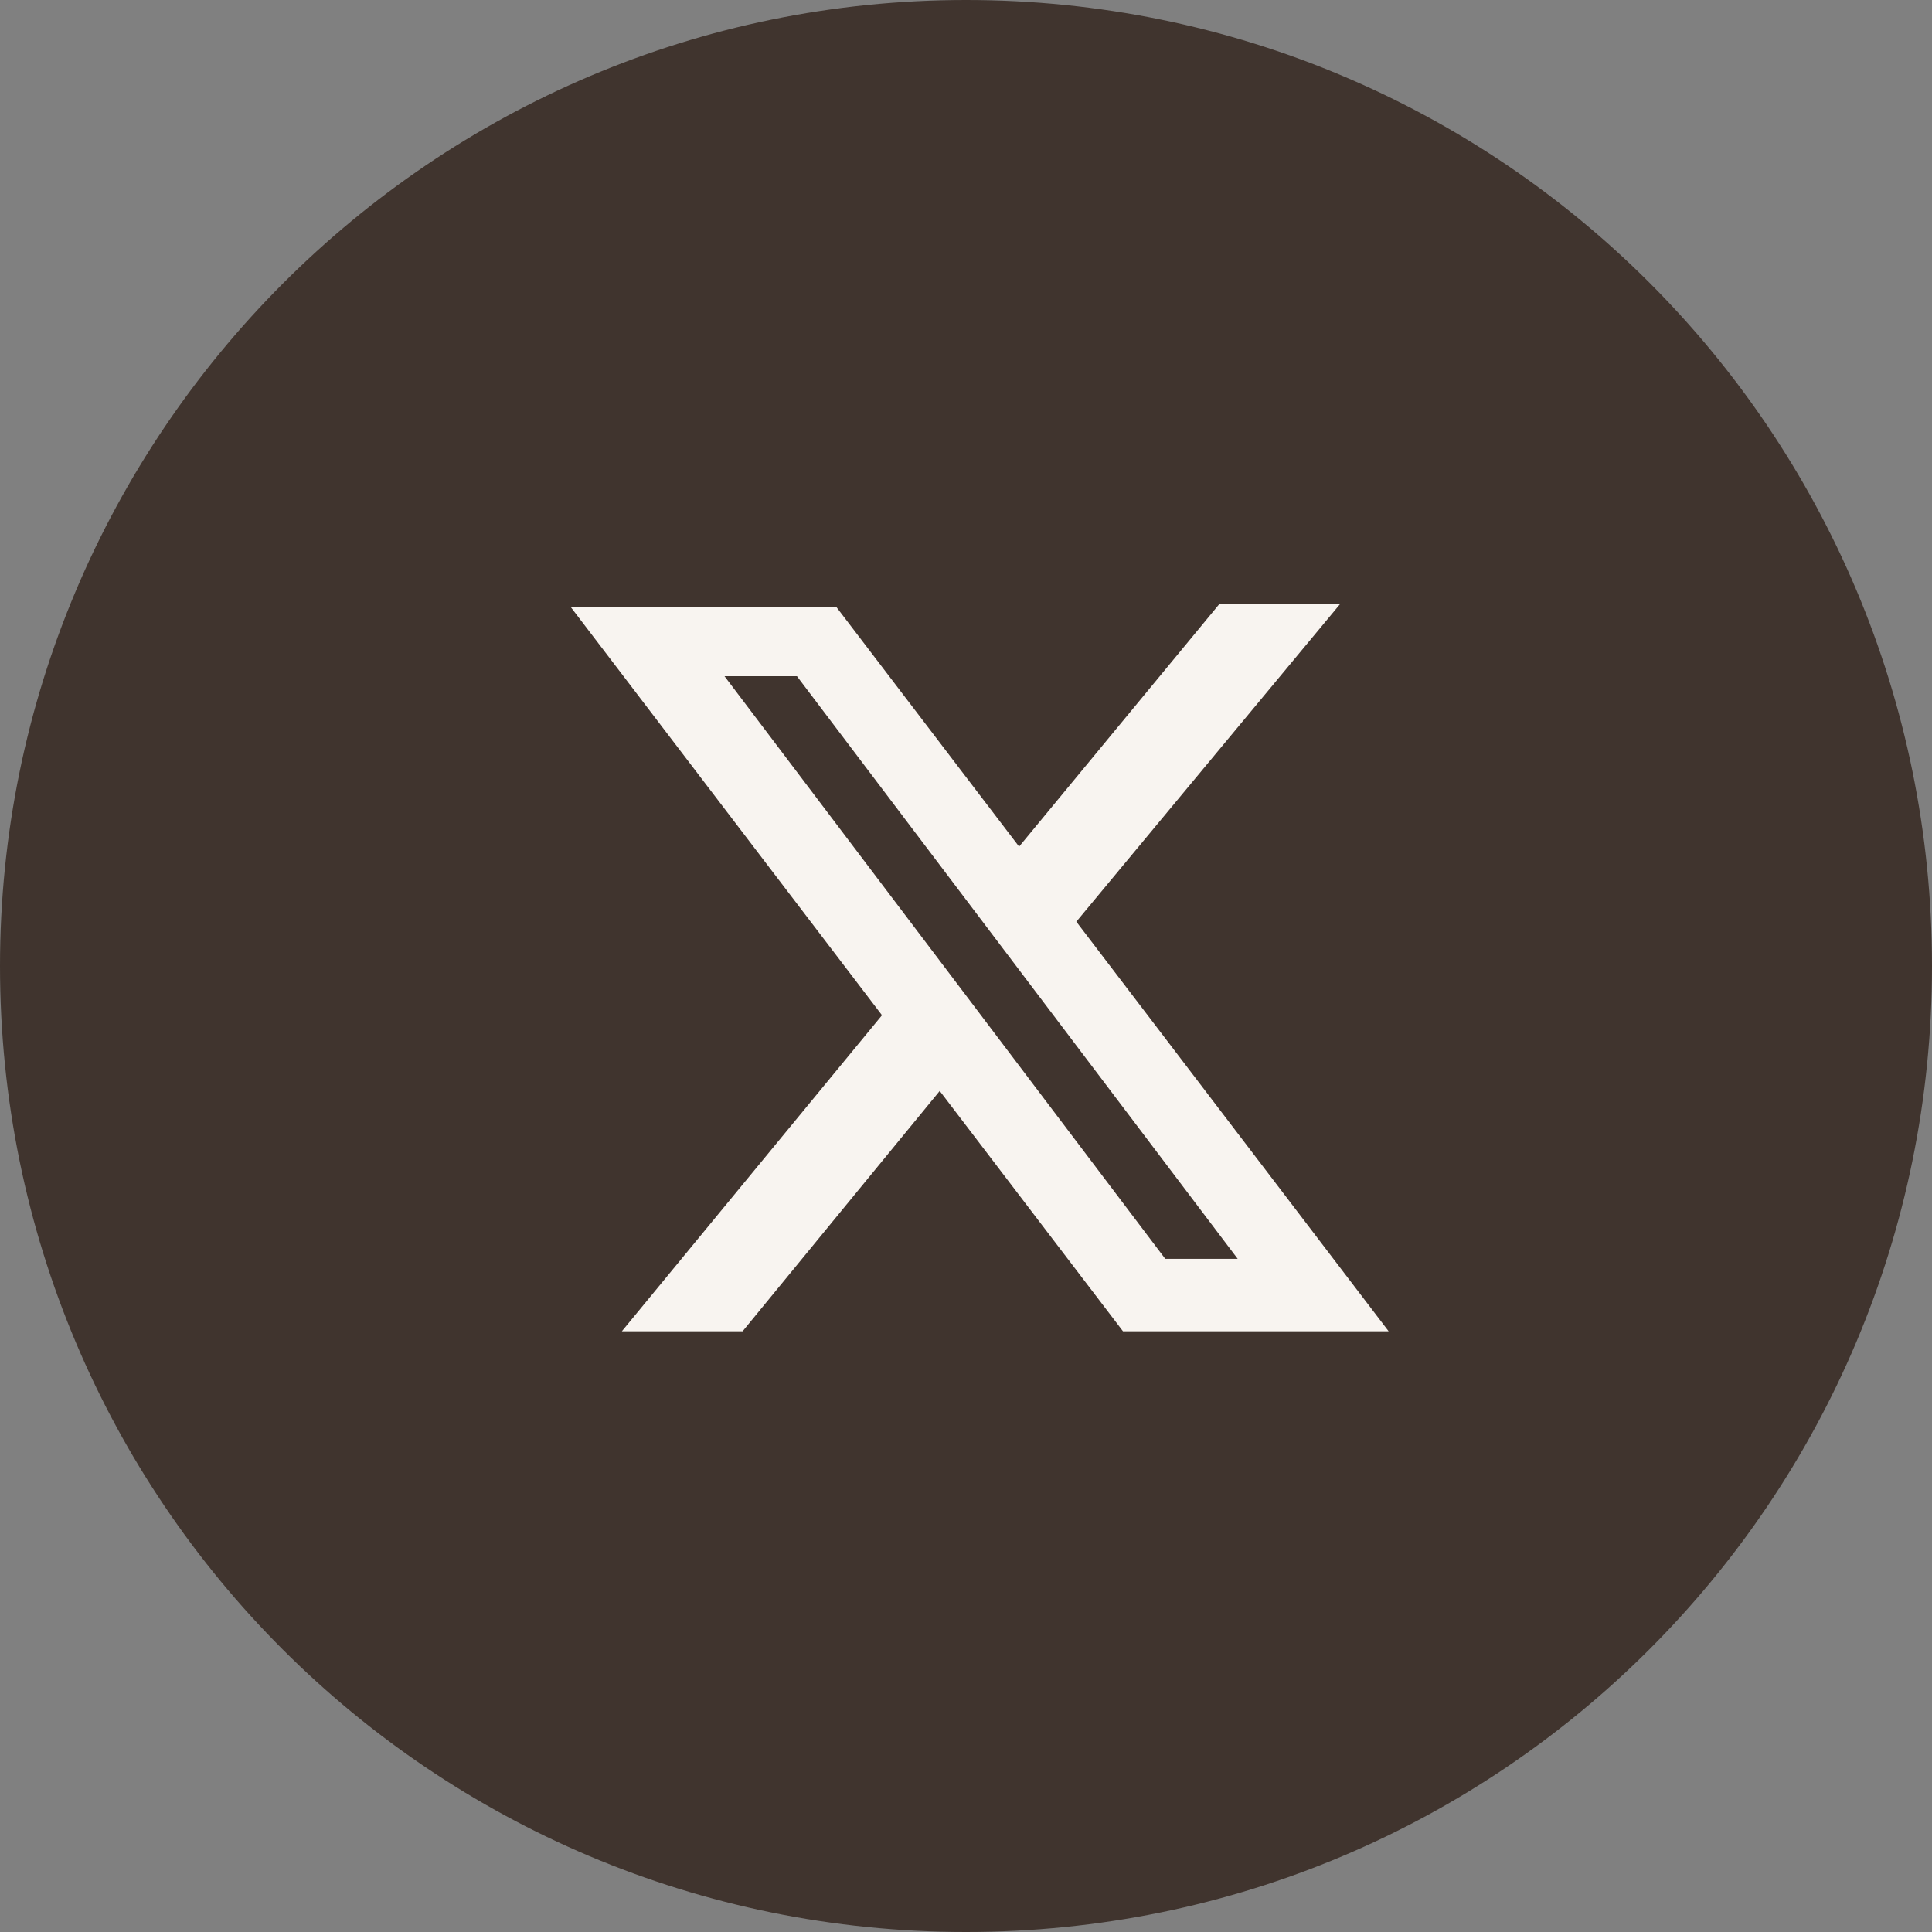
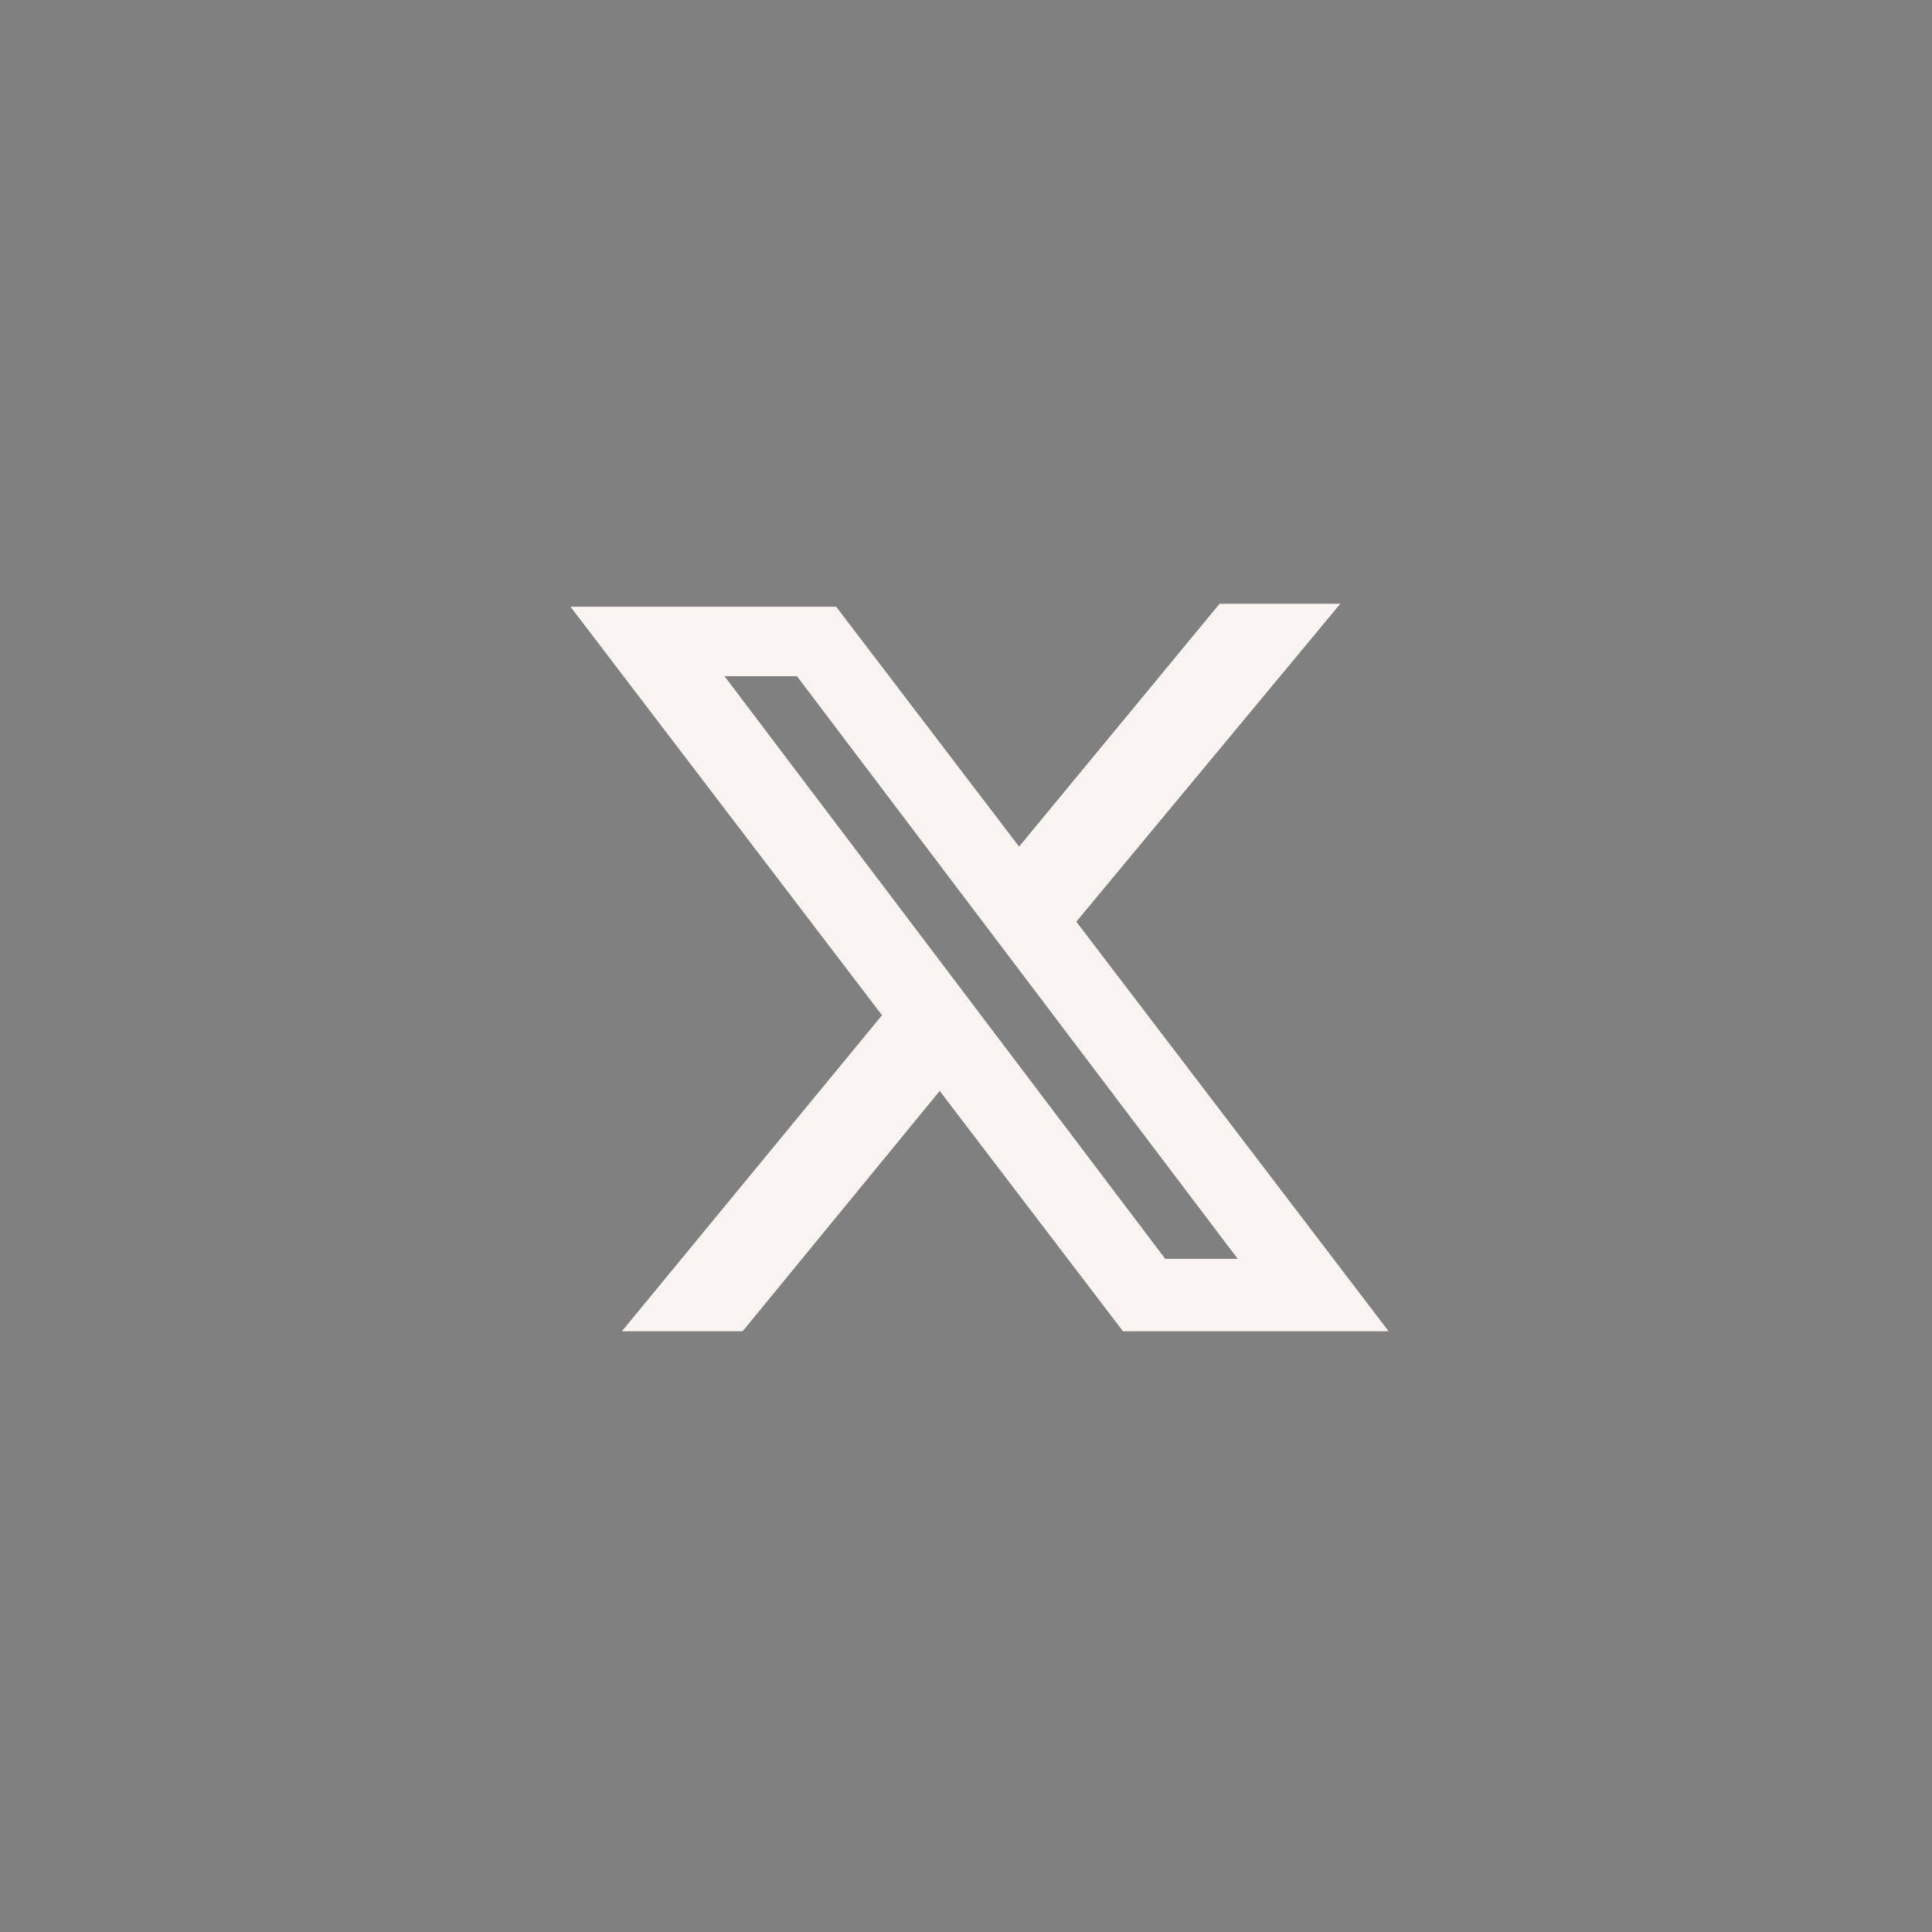
<svg xmlns="http://www.w3.org/2000/svg" width="48" height="48" viewBox="0 0 48 48" fill="none">
  <rect x="0" y="0" width="48" height="48" fill="#808080" stroke="none" />
-   <path fill-rule="evenodd" clip-rule="evenodd" d="M24 0C37.275 0 48 10.725 48 24C48 37.275 37.275 48 24 48C10.725 48 0 37.275 0 24C0 10.8 10.725 0 24 0Z" fill="#40342E" />
  <path fill-rule="evenodd" clip-rule="evenodd" d="M26.741 22.899L34.5 33.075H27.9L23.347 27.104L18.45 33.075H15.45L21.913 25.223L14.175 15.075H20.775L25.319 21.034L30.3 15H33.3L26.741 22.899ZM18 16.8H19.8L30.75 31.275H28.95L18 16.8Z" fill="#F8F4F0" />
</svg>